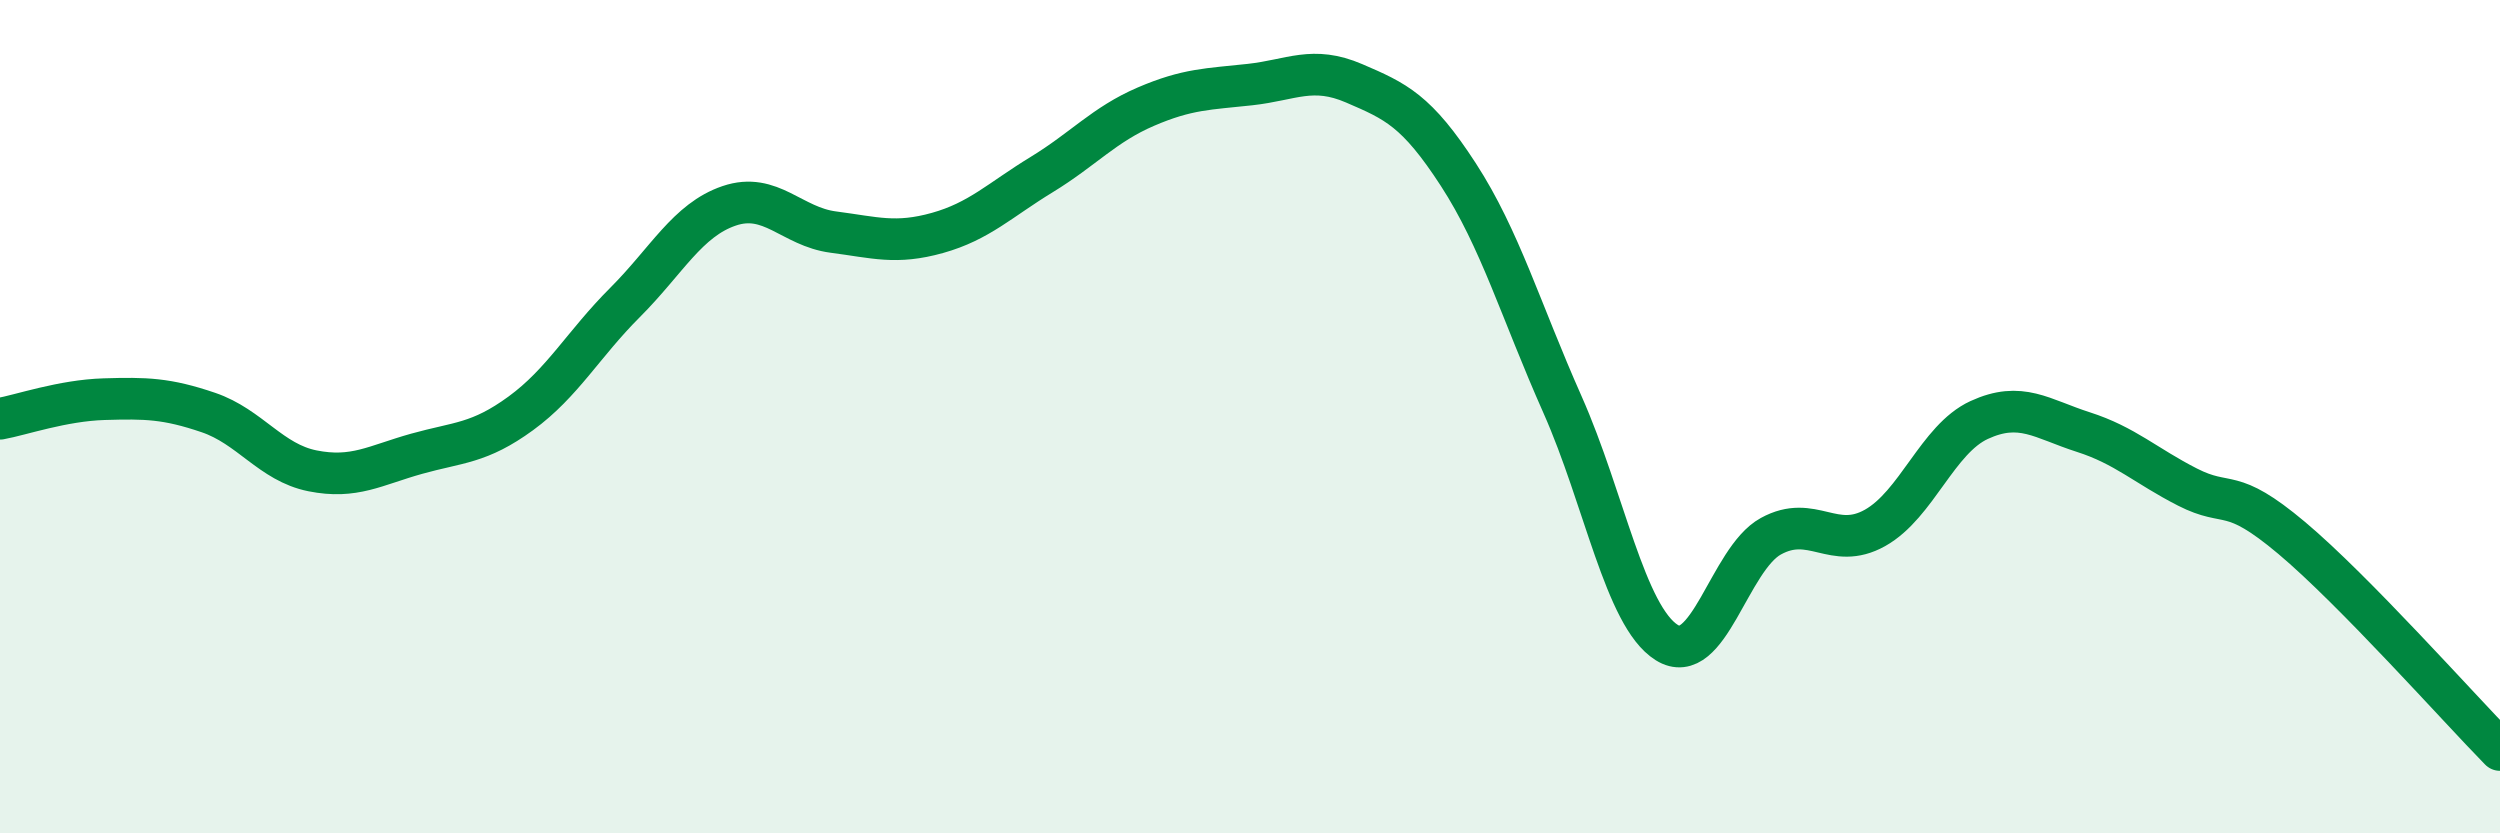
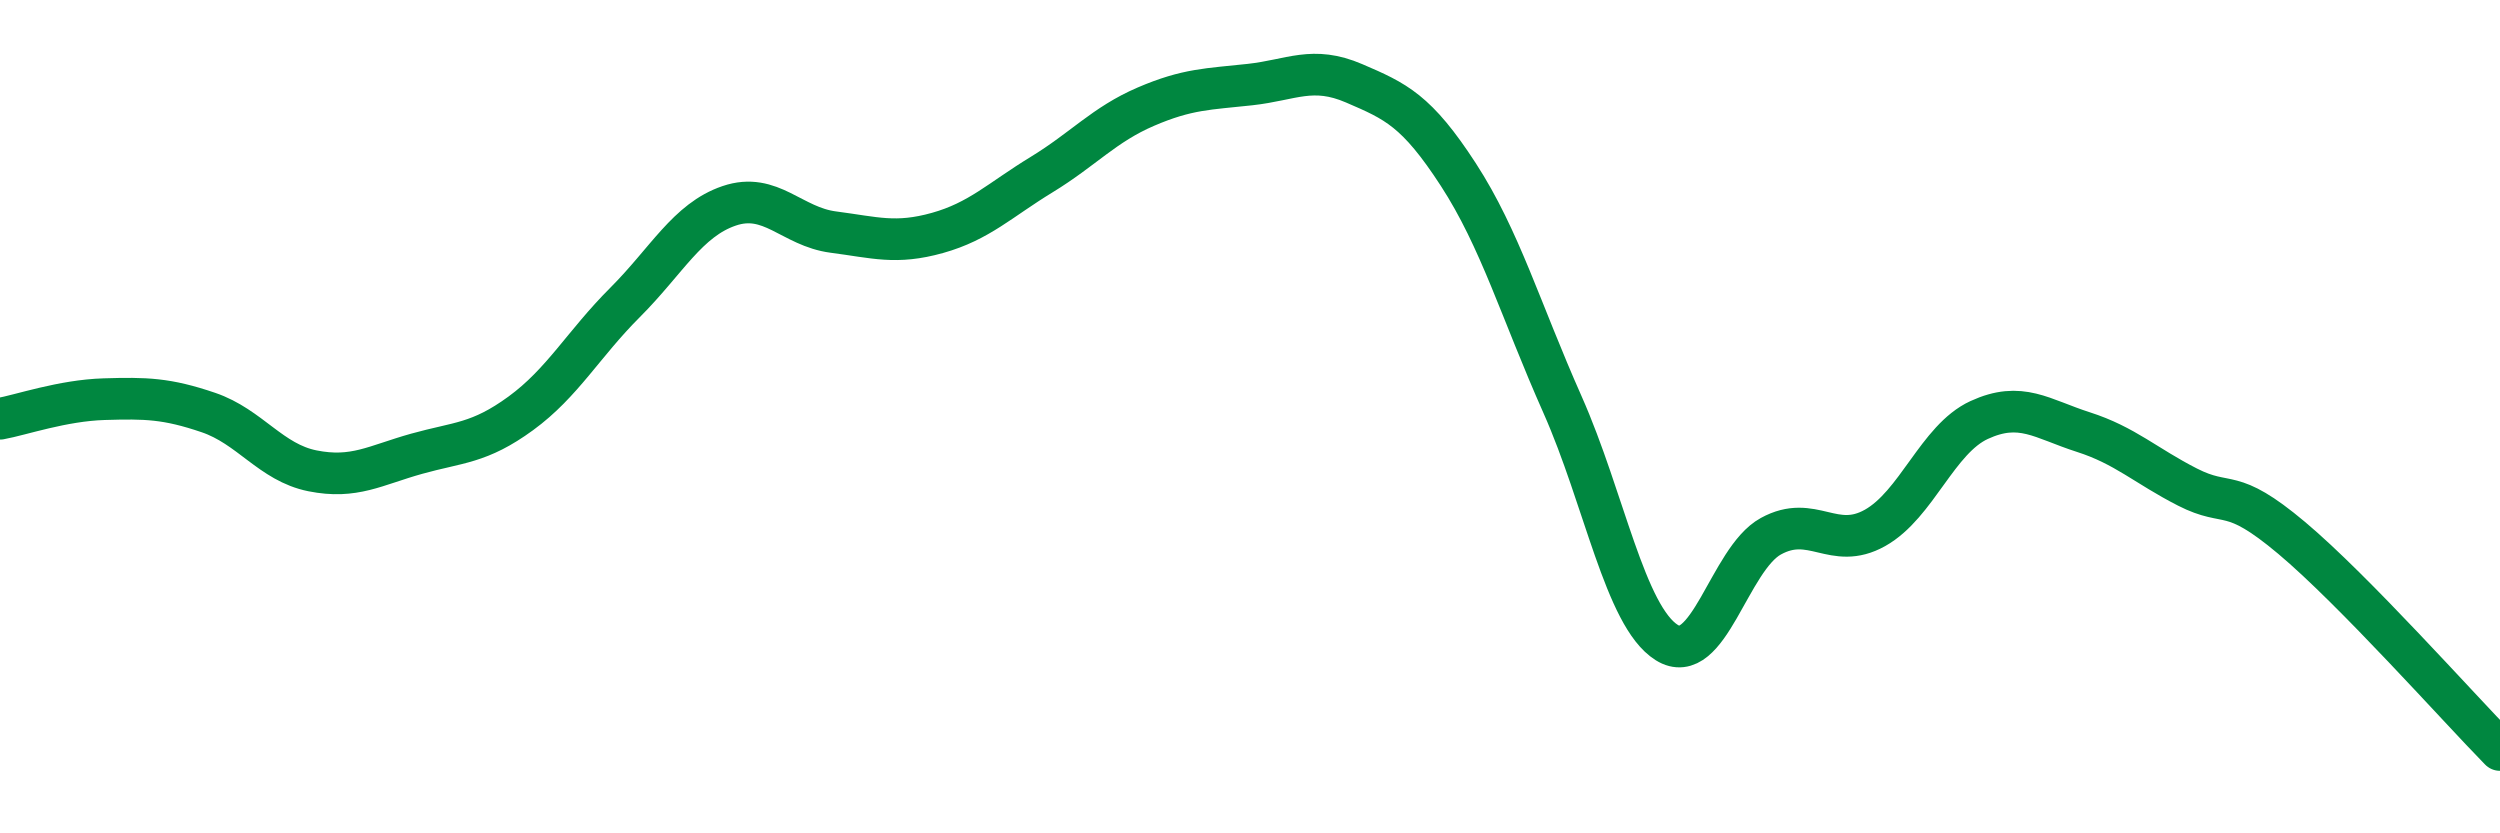
<svg xmlns="http://www.w3.org/2000/svg" width="60" height="20" viewBox="0 0 60 20">
-   <path d="M 0,10.05 C 0.5,9.96 1.5,9.61 2.5,9.58 C 3.5,9.55 4,9.56 5,9.9 C 6,10.24 6.5,11.1 7.5,11.3 C 8.5,11.5 9,11.17 10,10.89 C 11,10.61 11.5,10.65 12.5,9.92 C 13.5,9.19 14,8.26 15,7.26 C 16,6.26 16.5,5.28 17.5,4.94 C 18.5,4.6 19,5.44 20,5.57 C 21,5.7 21.5,5.87 22.5,5.59 C 23.5,5.31 24,4.8 25,4.19 C 26,3.58 26.5,2.99 27.5,2.56 C 28.5,2.13 29,2.14 30,2.03 C 31,1.92 31.5,1.57 32.5,2 C 33.5,2.43 34,2.65 35,4.19 C 36,5.73 36.5,7.46 37.5,9.71 C 38.5,11.96 39,14.79 40,15.42 C 41,16.05 41.5,13.42 42.5,12.87 C 43.5,12.32 44,13.23 45,12.67 C 46,12.11 46.5,10.54 47.5,10.08 C 48.5,9.62 49,10.05 50,10.37 C 51,10.69 51.5,11.18 52.5,11.69 C 53.5,12.2 53.5,11.65 55,12.91 C 56.5,14.17 59,16.98 60,18L60 20L0 20Z" fill="#008740" opacity="0.1" stroke-linecap="round" stroke-linejoin="round" />
  <path d="M 0,10.05 C 0.5,9.96 1.5,9.61 2.5,9.58 C 3.5,9.55 4,9.56 5,9.9 C 6,10.24 6.5,11.1 7.5,11.3 C 8.5,11.5 9,11.17 10,10.89 C 11,10.61 11.5,10.65 12.5,9.92 C 13.5,9.19 14,8.26 15,7.26 C 16,6.26 16.5,5.28 17.5,4.94 C 18.5,4.6 19,5.44 20,5.57 C 21,5.7 21.5,5.87 22.5,5.59 C 23.5,5.31 24,4.8 25,4.19 C 26,3.58 26.5,2.99 27.5,2.56 C 28.5,2.13 29,2.14 30,2.03 C 31,1.92 31.5,1.57 32.5,2 C 33.5,2.43 34,2.65 35,4.19 C 36,5.73 36.5,7.46 37.5,9.71 C 38.5,11.96 39,14.79 40,15.42 C 41,16.05 41.5,13.42 42.5,12.87 C 43.5,12.32 44,13.23 45,12.67 C 46,12.11 46.5,10.54 47.5,10.08 C 48.5,9.62 49,10.05 50,10.37 C 51,10.69 51.5,11.18 52.5,11.69 C 53.5,12.2 53.5,11.65 55,12.91 C 56.5,14.17 59,16.98 60,18" stroke="#008740" stroke-width="1" fill="none" stroke-linecap="round" stroke-linejoin="round" />
</svg>